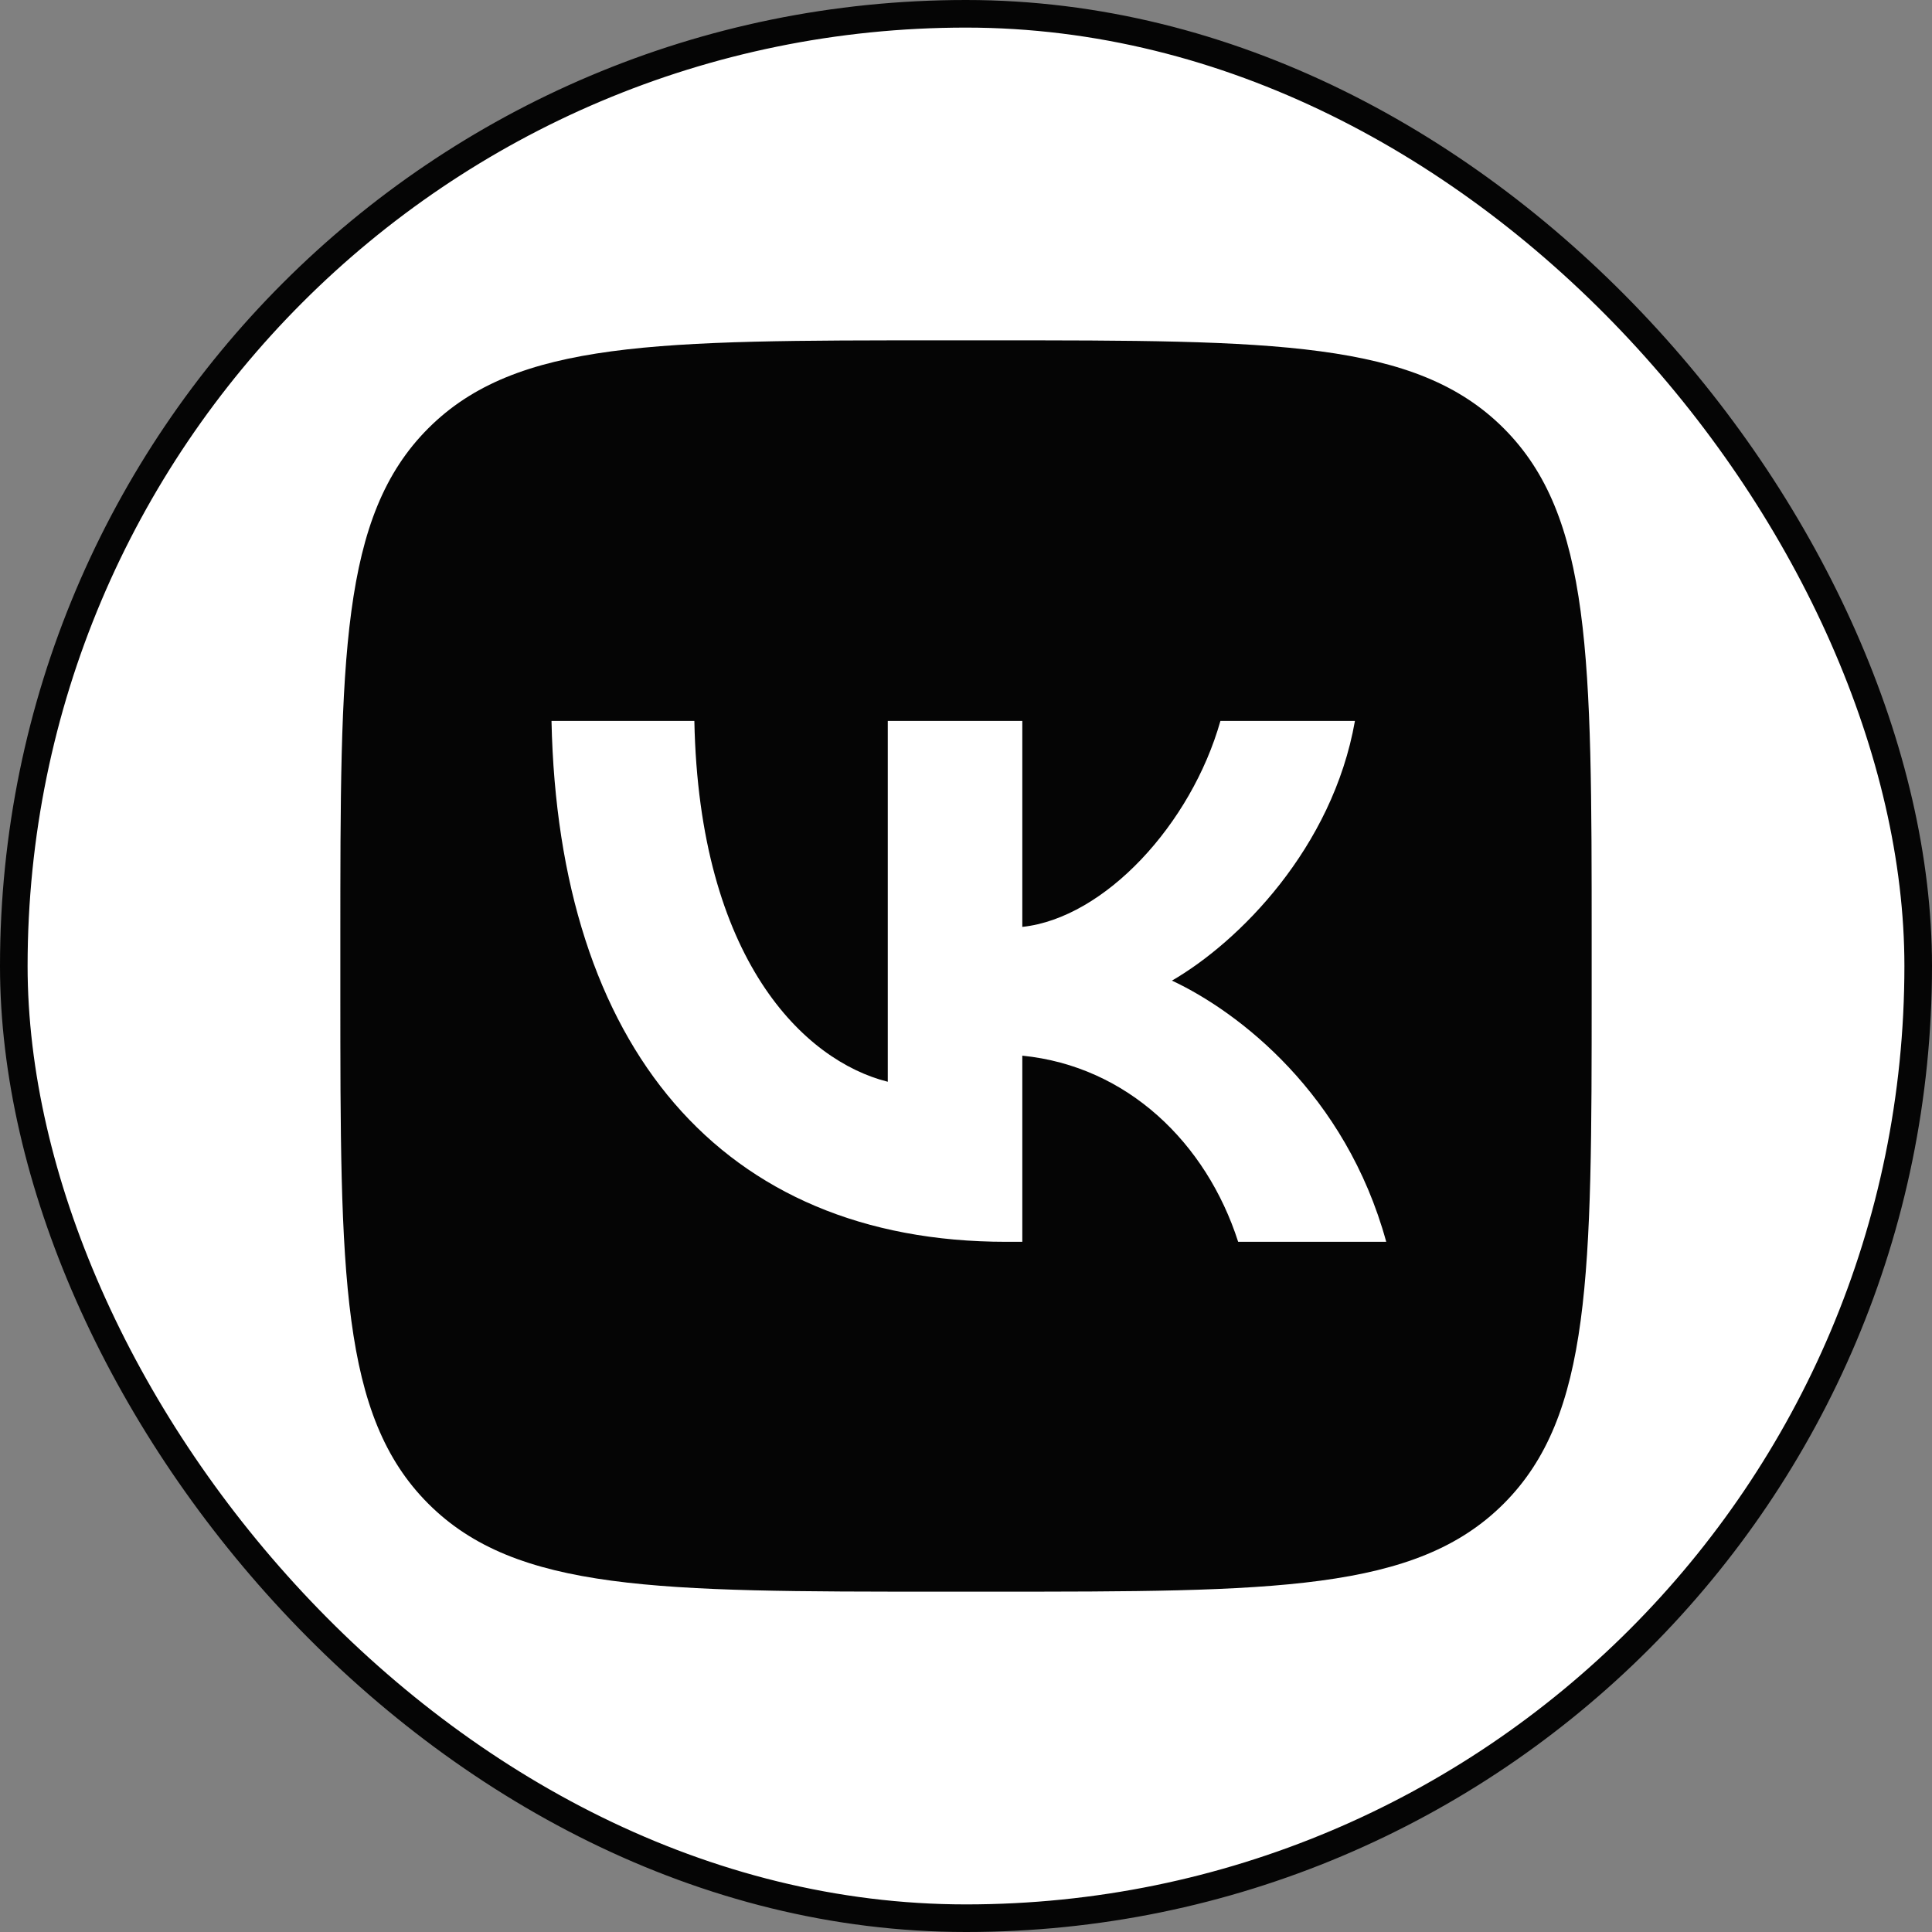
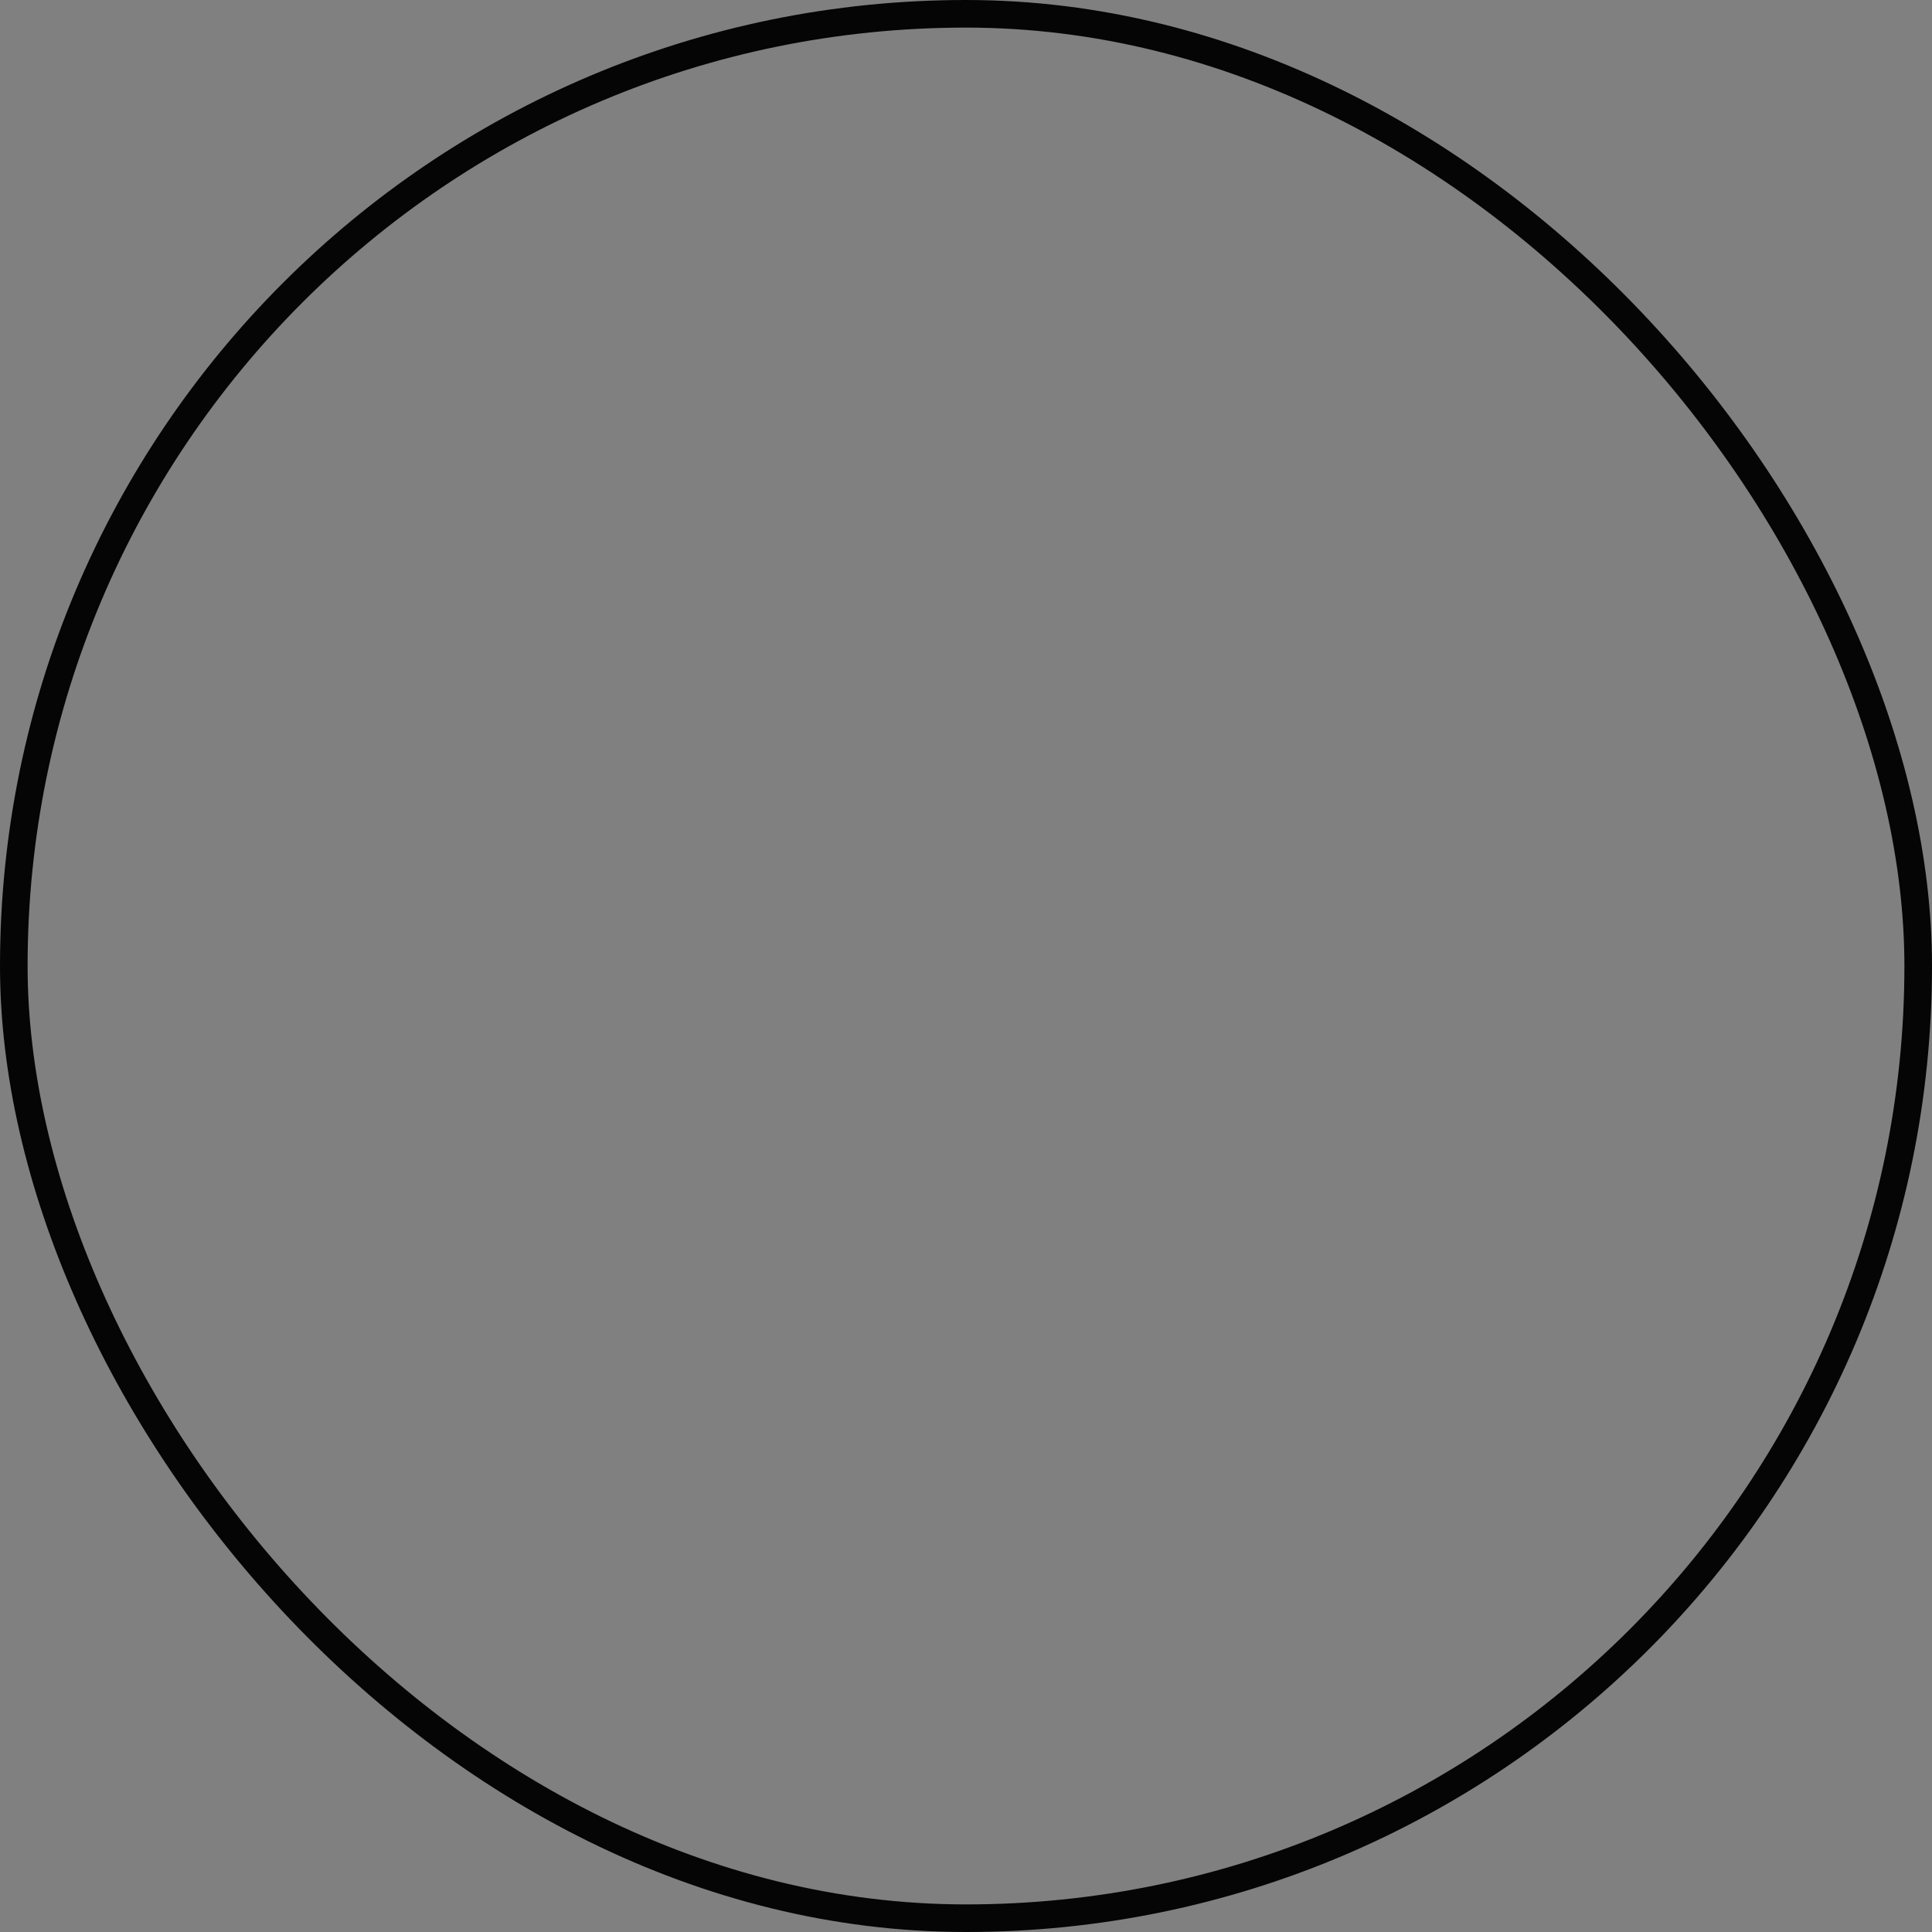
<svg xmlns="http://www.w3.org/2000/svg" width="70" height="70" viewBox="0 0 70 70" fill="none">
  <rect x="0" y="0" width="70" height="70" fill="#808080" stroke="none" />
-   <rect x="0.5" y="0.5" width="69" height="69" rx="34.5" fill="white" />
  <rect x="0.5" y="0.5" width="69" height="69" rx="34.5" stroke="#050505" />
  <g clip-path="url(#clip0_3037_2645)">
-     <path fill-rule="evenodd" clip-rule="evenodd" d="M15.518 15.518C12.331 18.705 12.331 23.834 12.331 34.093V35.907C12.331 46.165 12.331 51.295 15.518 54.482C18.705 57.669 23.834 57.669 34.093 57.669H35.907C46.165 57.669 51.295 57.669 54.482 54.482C57.669 51.295 57.669 46.165 57.669 35.907V34.093C57.669 23.834 57.669 18.705 54.482 15.518C51.295 12.331 46.165 12.331 35.907 12.331H34.093C23.834 12.331 18.705 12.331 15.518 15.518ZM19.982 26.121C20.227 37.909 26.121 44.993 36.455 44.993H37.04V38.249C40.837 38.627 43.708 41.404 44.861 44.993H50.226C48.752 39.628 44.88 36.662 42.462 35.529C44.88 34.131 48.28 30.731 49.092 26.121H44.218C43.16 29.862 40.025 33.262 37.04 33.583V26.121H32.166V39.194C29.144 38.438 25.328 34.773 25.158 26.121H19.982Z" fill="#050505" />
+     <path fill-rule="evenodd" clip-rule="evenodd" d="M15.518 15.518C12.331 18.705 12.331 23.834 12.331 34.093V35.907C12.331 46.165 12.331 51.295 15.518 54.482C18.705 57.669 23.834 57.669 34.093 57.669H35.907C57.669 51.295 57.669 46.165 57.669 35.907V34.093C57.669 23.834 57.669 18.705 54.482 15.518C51.295 12.331 46.165 12.331 35.907 12.331H34.093C23.834 12.331 18.705 12.331 15.518 15.518ZM19.982 26.121C20.227 37.909 26.121 44.993 36.455 44.993H37.04V38.249C40.837 38.627 43.708 41.404 44.861 44.993H50.226C48.752 39.628 44.88 36.662 42.462 35.529C44.88 34.131 48.28 30.731 49.092 26.121H44.218C43.16 29.862 40.025 33.262 37.04 33.583V26.121H32.166V39.194C29.144 38.438 25.328 34.773 25.158 26.121H19.982Z" fill="#050505" />
  </g>
  <defs>
    <clipPath id="clip0_3037_2645">
-       <rect width="45.337" height="45.337" fill="white" transform="translate(12.331 12.331)" />
-     </clipPath>
+       </clipPath>
  </defs>
</svg>